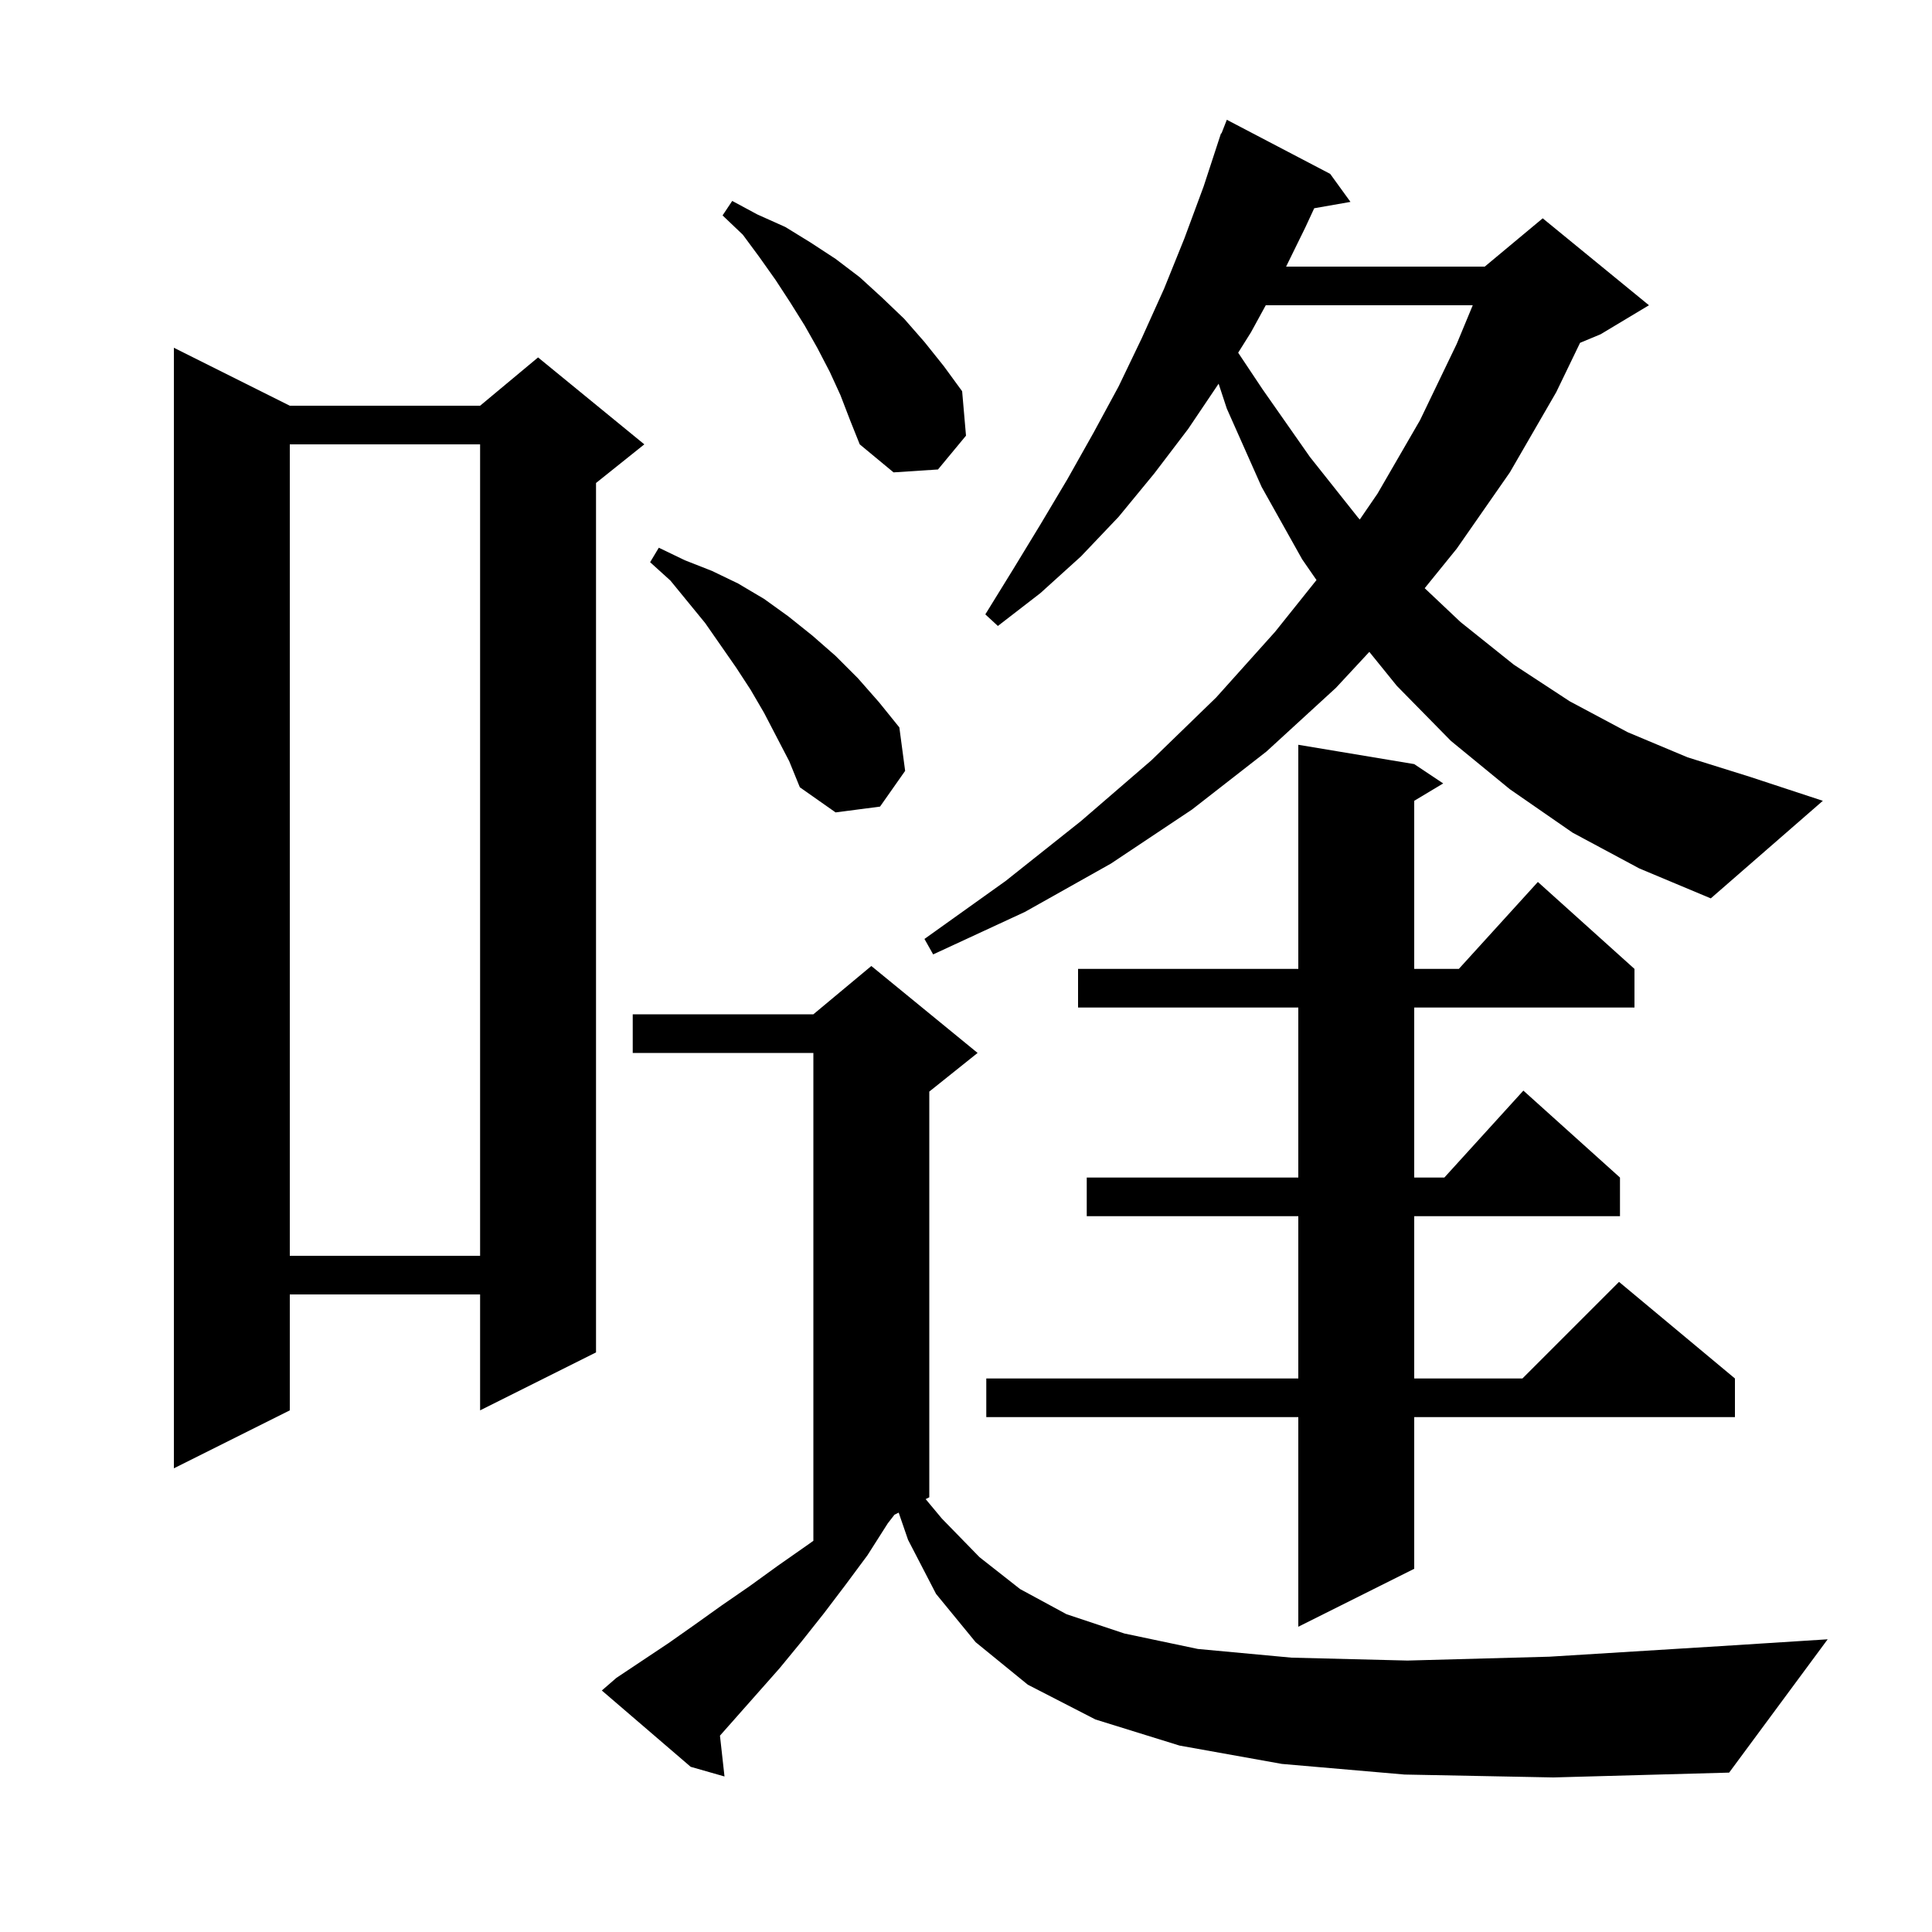
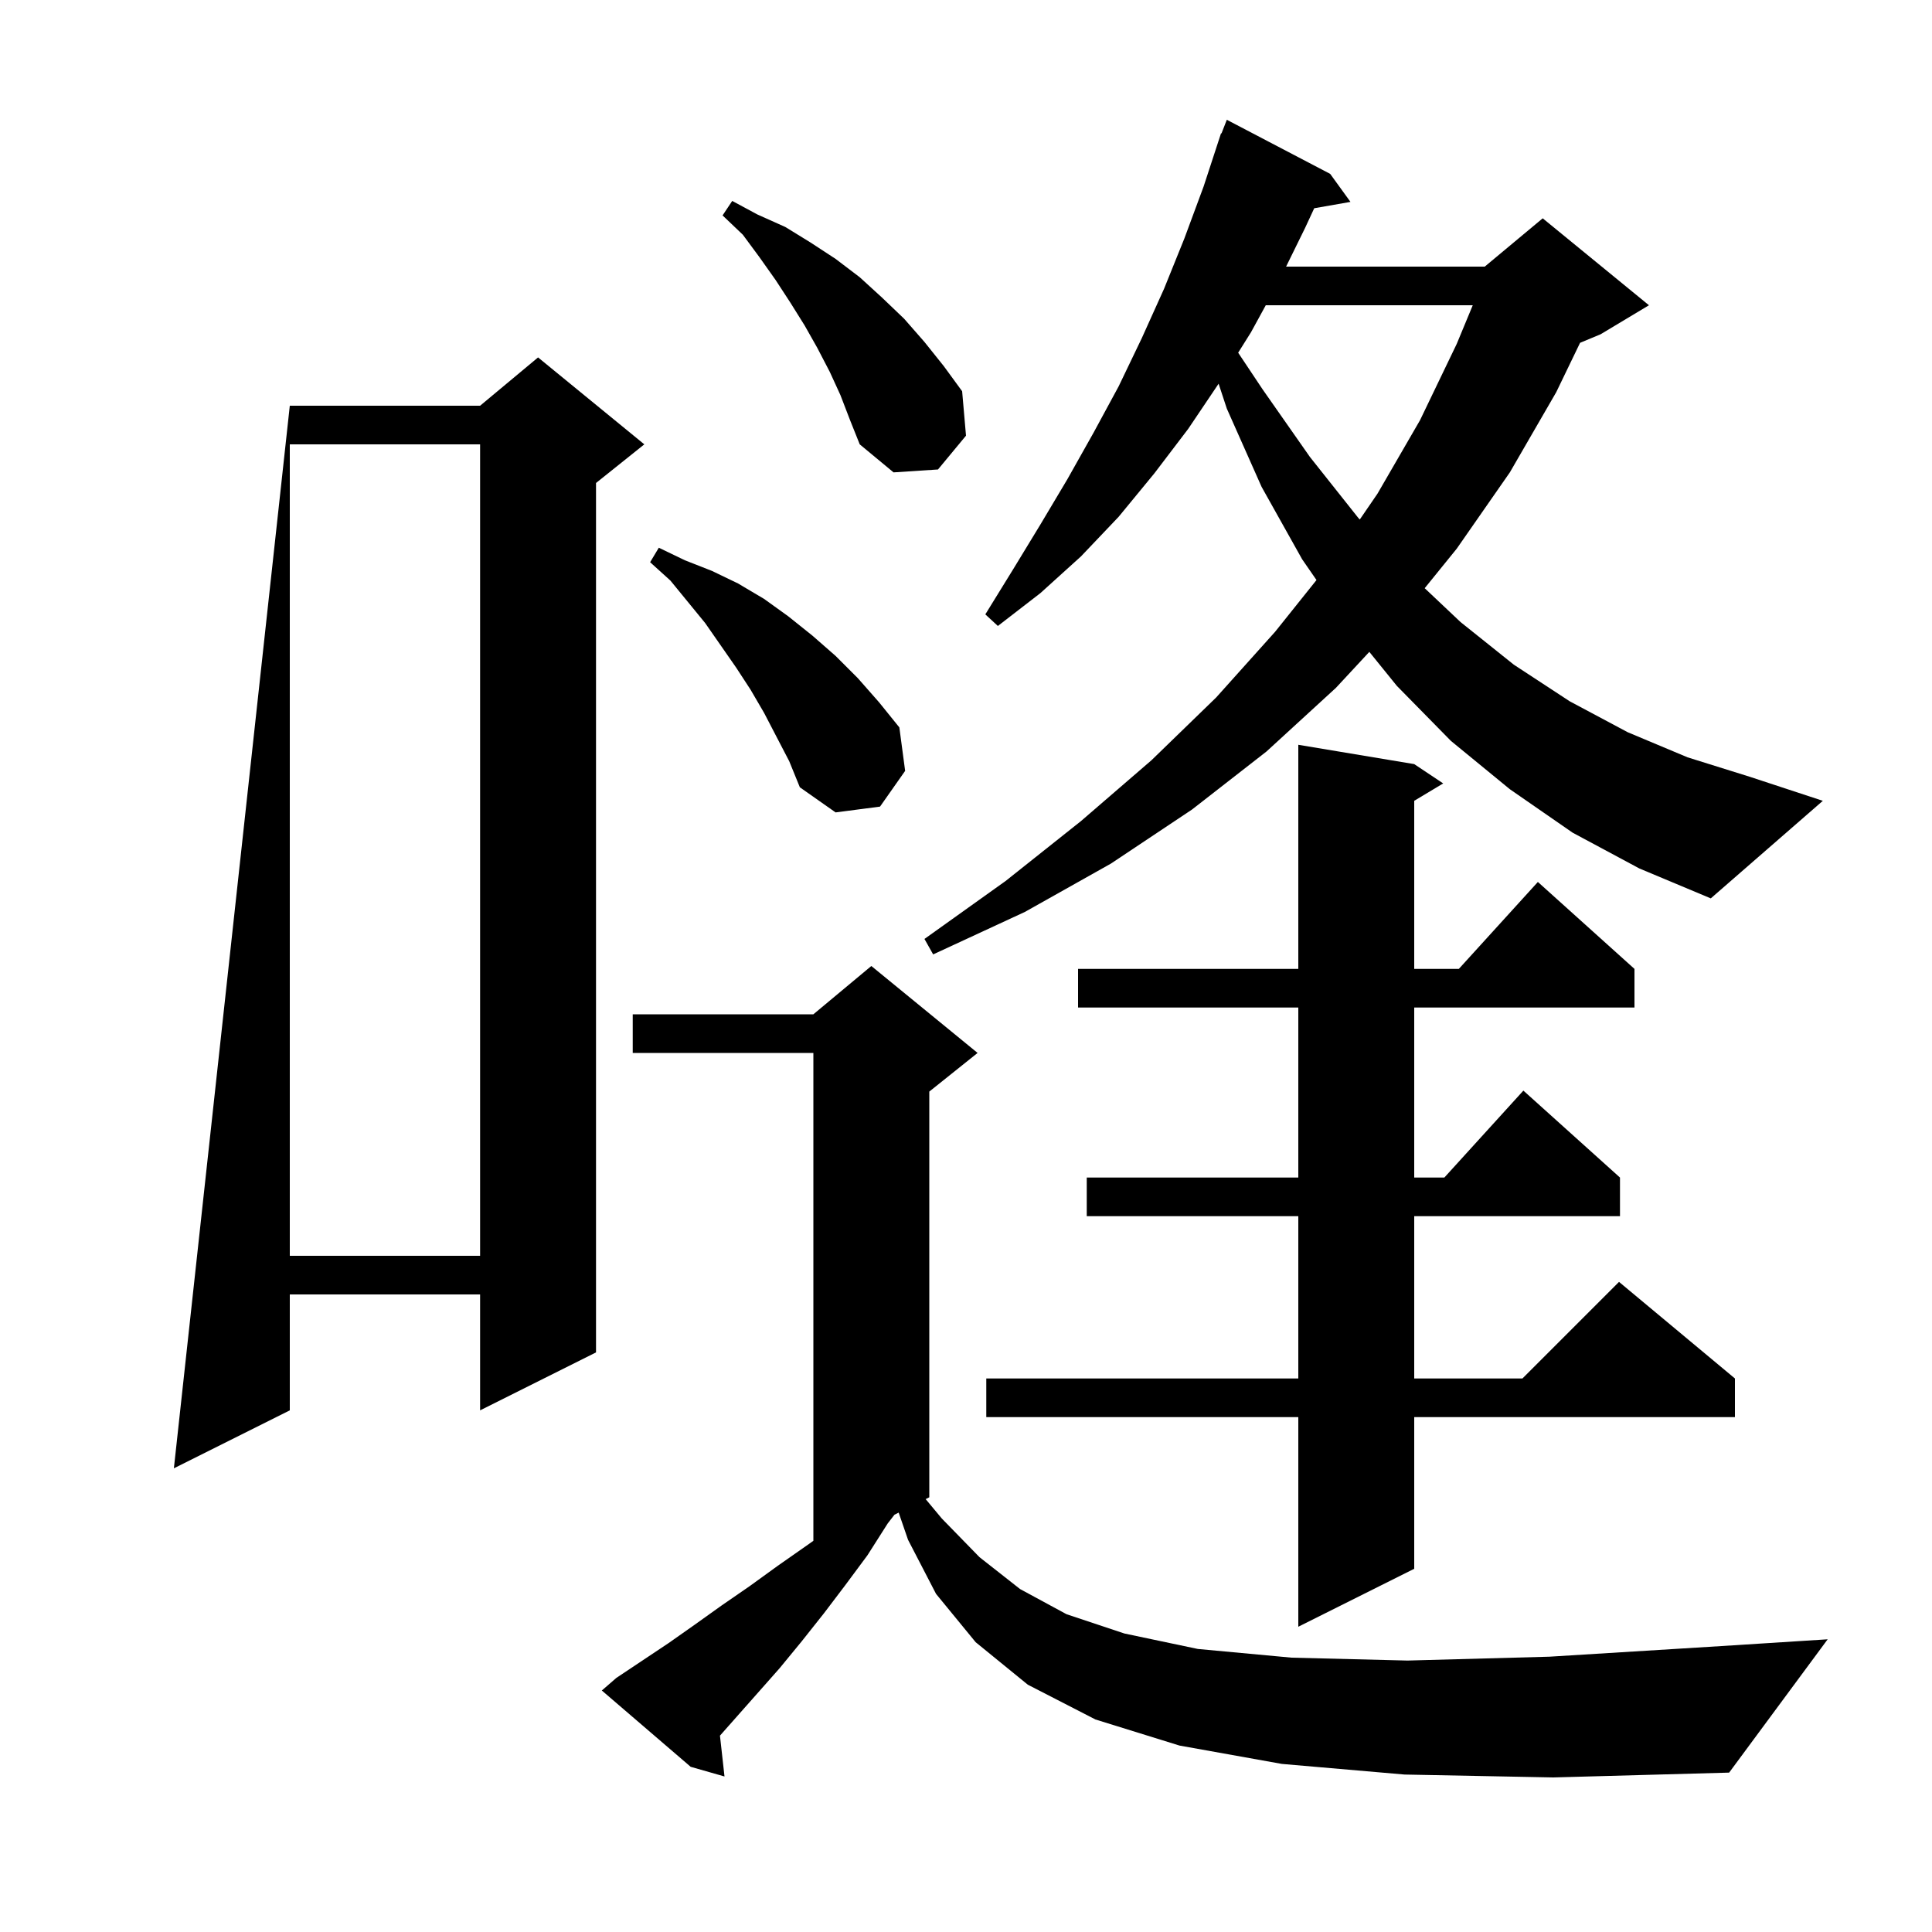
<svg xmlns="http://www.w3.org/2000/svg" version="1.1" baseProfile="full" viewBox="0 0 200 200" width="200" height="200">
  <g fill="currentColor">
-     <path d="M 145.4 183.7 L 132.7 182.6 L 122.1 180.7 L 113.4 178.0 L 106.4 174.4 L 101.0 170.0 L 96.9 165.0 L 94.0 159.4 L 93.031 156.585 L 92.595 156.803 L 91.9 157.7 L 89.8 161.0 L 87.5 164.1 L 85.3 167.0 L 83.0 169.9 L 80.7 172.7 L 74.53 179.674 L 75.0 183.9 L 71.5 182.9 L 62.3 175.0 L 63.8 173.7 L 69.2 170.1 L 71.9 168.2 L 74.7 166.2 L 77.6 164.2 L 80.5 162.1 L 83.5 160.0 L 84.2 159.503 L 84.2 109.0 L 65.5 109.0 L 65.5 105.0 L 84.2 105.0 L 90.2 100.0 L 101.2 109.0 L 96.2 113.0 L 96.2 155.0 L 95.824 155.188 L 97.5 157.2 L 101.4 161.2 L 105.6 164.5 L 110.4 167.1 L 116.4 169.1 L 124.0 170.7 L 133.7 171.6 L 145.7 171.9 L 160.4 171.5 L 178.2 170.4 L 189.2 169.7 L 179.0 183.5 L 160.8 184.0 Z M 146.4 79.1 L 149.4 81.1 L 146.4 82.9 L 146.4 100.3 L 151.018 100.3 L 159.2 91.3 L 169.2 100.3 L 169.2 104.3 L 146.4 104.3 L 146.4 121.9 L 149.518 121.9 L 157.7 112.9 L 167.7 121.9 L 167.7 125.9 L 146.4 125.9 L 146.4 142.7 L 157.6 142.7 L 167.6 132.7 L 179.6 142.7 L 179.6 146.7 L 146.4 146.7 L 146.4 162.4 L 134.4 168.4 L 134.4 146.7 L 102.1 146.7 L 102.1 142.7 L 134.4 142.7 L 134.4 125.9 L 112.5 125.9 L 112.5 121.9 L 134.4 121.9 L 134.4 104.3 L 111.6 104.3 L 111.6 100.3 L 134.4 100.3 L 134.4 77.1 Z M 30.0 42.0 L 49.7 42.0 L 55.7 37.0 L 66.7 46.0 L 61.7 50.0 L 61.7 140.0 L 49.7 146.0 L 49.7 134.0 L 30.0 134.0 L 30.0 146.0 L 18.0 152.0 L 18.0 36.0 Z M 30.0 46.0 L 30.0 130.0 L 49.7 130.0 L 49.7 46.0 Z M 162.8 86.2 L 156.3 81.7 L 150.2 76.7 L 144.6 71.0 L 141.752 67.482 L 138.3 71.2 L 131.1 77.8 L 123.4 83.8 L 115.0 89.4 L 106.1 94.4 L 96.6 98.8 L 95.7 97.2 L 104.1 91.2 L 111.9 85.0 L 119.2 78.7 L 125.9 72.2 L 132.0 65.4 L 136.283 60.046 L 134.8 57.9 L 130.6 50.4 L 127.0 42.3 L 126.15 39.722 L 123.0 44.4 L 119.5 49.0 L 115.8 53.5 L 111.9 57.6 L 107.7 61.4 L 103.3 64.8 L 102.0 63.6 L 104.9 58.9 L 107.7 54.3 L 110.5 49.6 L 113.2 44.8 L 115.8 40.0 L 118.2 35.0 L 120.5 29.9 L 122.6 24.7 L 124.6 19.3 L 126.105 14.701 L 126.1 14.7 L 126.133 14.615 L 126.4 13.8 L 126.446 13.817 L 127.0 12.4 L 137.7 18.0 L 139.8 20.9 L 136.048 21.558 L 135.1 23.6 L 133.136 27.6 L 153.7 27.6 L 159.7 22.6 L 170.7 31.6 L 165.7 34.6 L 163.568 35.488 L 161.1 40.6 L 156.3 48.9 L 150.8 56.8 L 147.484 60.89 L 151.2 64.4 L 156.7 68.8 L 162.5 72.6 L 168.5 75.8 L 174.7 78.4 L 181.1 80.4 L 188.7 82.9 L 177.1 93.0 L 169.7 89.9 Z M 79.1 73.8 L 77.7 71.4 L 76.2 69.1 L 73.0 64.5 L 69.4 60.1 L 67.3 58.2 L 68.2 56.7 L 70.9 58.0 L 73.7 59.1 L 76.4 60.4 L 79.1 62.0 L 81.6 63.8 L 84.1 65.8 L 86.5 67.9 L 88.8 70.2 L 91.0 72.7 L 93.1 75.3 L 93.7 79.8 L 91.1 83.5 L 86.5 84.1 L 82.8 81.5 L 81.7 78.8 Z M 131.032 31.6 L 129.5 34.4 L 128.175 36.512 L 130.7 40.3 L 135.6 47.3 L 140.6 53.6 L 140.764 53.78 L 142.6 51.1 L 147.0 43.5 L 150.8 35.6 L 152.459 31.6 Z M 87.0 40.9 L 85.9 38.5 L 84.6 36.0 L 83.3 33.7 L 81.8 31.3 L 80.3 29.0 L 78.6 26.6 L 76.9 24.3 L 74.8 22.3 L 75.8 20.8 L 78.4 22.2 L 81.3 23.5 L 83.9 25.1 L 86.5 26.8 L 89.0 28.7 L 91.3 30.8 L 93.6 33.0 L 95.7 35.4 L 97.7 37.9 L 99.6 40.5 L 100.0 45.1 L 97.1 48.6 L 92.5 48.9 L 89.0 46.0 L 88.0 43.5 Z " />
+     <path d="M 145.4 183.7 L 132.7 182.6 L 122.1 180.7 L 113.4 178.0 L 106.4 174.4 L 101.0 170.0 L 96.9 165.0 L 94.0 159.4 L 93.031 156.585 L 92.595 156.803 L 91.9 157.7 L 89.8 161.0 L 87.5 164.1 L 85.3 167.0 L 83.0 169.9 L 80.7 172.7 L 74.53 179.674 L 75.0 183.9 L 71.5 182.9 L 62.3 175.0 L 63.8 173.7 L 69.2 170.1 L 71.9 168.2 L 74.7 166.2 L 77.6 164.2 L 80.5 162.1 L 83.5 160.0 L 84.2 159.503 L 84.2 109.0 L 65.5 109.0 L 65.5 105.0 L 84.2 105.0 L 90.2 100.0 L 101.2 109.0 L 96.2 113.0 L 96.2 155.0 L 95.824 155.188 L 97.5 157.2 L 101.4 161.2 L 105.6 164.5 L 110.4 167.1 L 116.4 169.1 L 124.0 170.7 L 133.7 171.6 L 145.7 171.9 L 160.4 171.5 L 178.2 170.4 L 189.2 169.7 L 179.0 183.5 L 160.8 184.0 Z M 146.4 79.1 L 149.4 81.1 L 146.4 82.9 L 146.4 100.3 L 151.018 100.3 L 159.2 91.3 L 169.2 100.3 L 169.2 104.3 L 146.4 104.3 L 146.4 121.9 L 149.518 121.9 L 157.7 112.9 L 167.7 121.9 L 167.7 125.9 L 146.4 125.9 L 146.4 142.7 L 157.6 142.7 L 167.6 132.7 L 179.6 142.7 L 179.6 146.7 L 146.4 146.7 L 146.4 162.4 L 134.4 168.4 L 134.4 146.7 L 102.1 146.7 L 102.1 142.7 L 134.4 142.7 L 134.4 125.9 L 112.5 125.9 L 112.5 121.9 L 134.4 121.9 L 134.4 104.3 L 111.6 104.3 L 111.6 100.3 L 134.4 100.3 L 134.4 77.1 Z M 30.0 42.0 L 49.7 42.0 L 55.7 37.0 L 66.7 46.0 L 61.7 50.0 L 61.7 140.0 L 49.7 146.0 L 49.7 134.0 L 30.0 134.0 L 30.0 146.0 L 18.0 152.0 Z M 30.0 46.0 L 30.0 130.0 L 49.7 130.0 L 49.7 46.0 Z M 162.8 86.2 L 156.3 81.7 L 150.2 76.7 L 144.6 71.0 L 141.752 67.482 L 138.3 71.2 L 131.1 77.8 L 123.4 83.8 L 115.0 89.4 L 106.1 94.4 L 96.6 98.8 L 95.7 97.2 L 104.1 91.2 L 111.9 85.0 L 119.2 78.7 L 125.9 72.2 L 132.0 65.4 L 136.283 60.046 L 134.8 57.9 L 130.6 50.4 L 127.0 42.3 L 126.15 39.722 L 123.0 44.4 L 119.5 49.0 L 115.8 53.5 L 111.9 57.6 L 107.7 61.4 L 103.3 64.8 L 102.0 63.6 L 104.9 58.9 L 107.7 54.3 L 110.5 49.6 L 113.2 44.8 L 115.8 40.0 L 118.2 35.0 L 120.5 29.9 L 122.6 24.7 L 124.6 19.3 L 126.105 14.701 L 126.1 14.7 L 126.133 14.615 L 126.4 13.8 L 126.446 13.817 L 127.0 12.4 L 137.7 18.0 L 139.8 20.9 L 136.048 21.558 L 135.1 23.6 L 133.136 27.6 L 153.7 27.6 L 159.7 22.6 L 170.7 31.6 L 165.7 34.6 L 163.568 35.488 L 161.1 40.6 L 156.3 48.9 L 150.8 56.8 L 147.484 60.89 L 151.2 64.4 L 156.7 68.8 L 162.5 72.6 L 168.5 75.8 L 174.7 78.4 L 181.1 80.4 L 188.7 82.9 L 177.1 93.0 L 169.7 89.9 Z M 79.1 73.8 L 77.7 71.4 L 76.2 69.1 L 73.0 64.5 L 69.4 60.1 L 67.3 58.2 L 68.2 56.7 L 70.9 58.0 L 73.7 59.1 L 76.4 60.4 L 79.1 62.0 L 81.6 63.8 L 84.1 65.8 L 86.5 67.9 L 88.8 70.2 L 91.0 72.7 L 93.1 75.3 L 93.7 79.8 L 91.1 83.5 L 86.5 84.1 L 82.8 81.5 L 81.7 78.8 Z M 131.032 31.6 L 129.5 34.4 L 128.175 36.512 L 130.7 40.3 L 135.6 47.3 L 140.6 53.6 L 140.764 53.78 L 142.6 51.1 L 147.0 43.5 L 150.8 35.6 L 152.459 31.6 Z M 87.0 40.9 L 85.9 38.5 L 84.6 36.0 L 83.3 33.7 L 81.8 31.3 L 80.3 29.0 L 78.6 26.6 L 76.9 24.3 L 74.8 22.3 L 75.8 20.8 L 78.4 22.2 L 81.3 23.5 L 83.9 25.1 L 86.5 26.8 L 89.0 28.7 L 91.3 30.8 L 93.6 33.0 L 95.7 35.4 L 97.7 37.9 L 99.6 40.5 L 100.0 45.1 L 97.1 48.6 L 92.5 48.9 L 89.0 46.0 L 88.0 43.5 Z " />
  </g>
</svg>